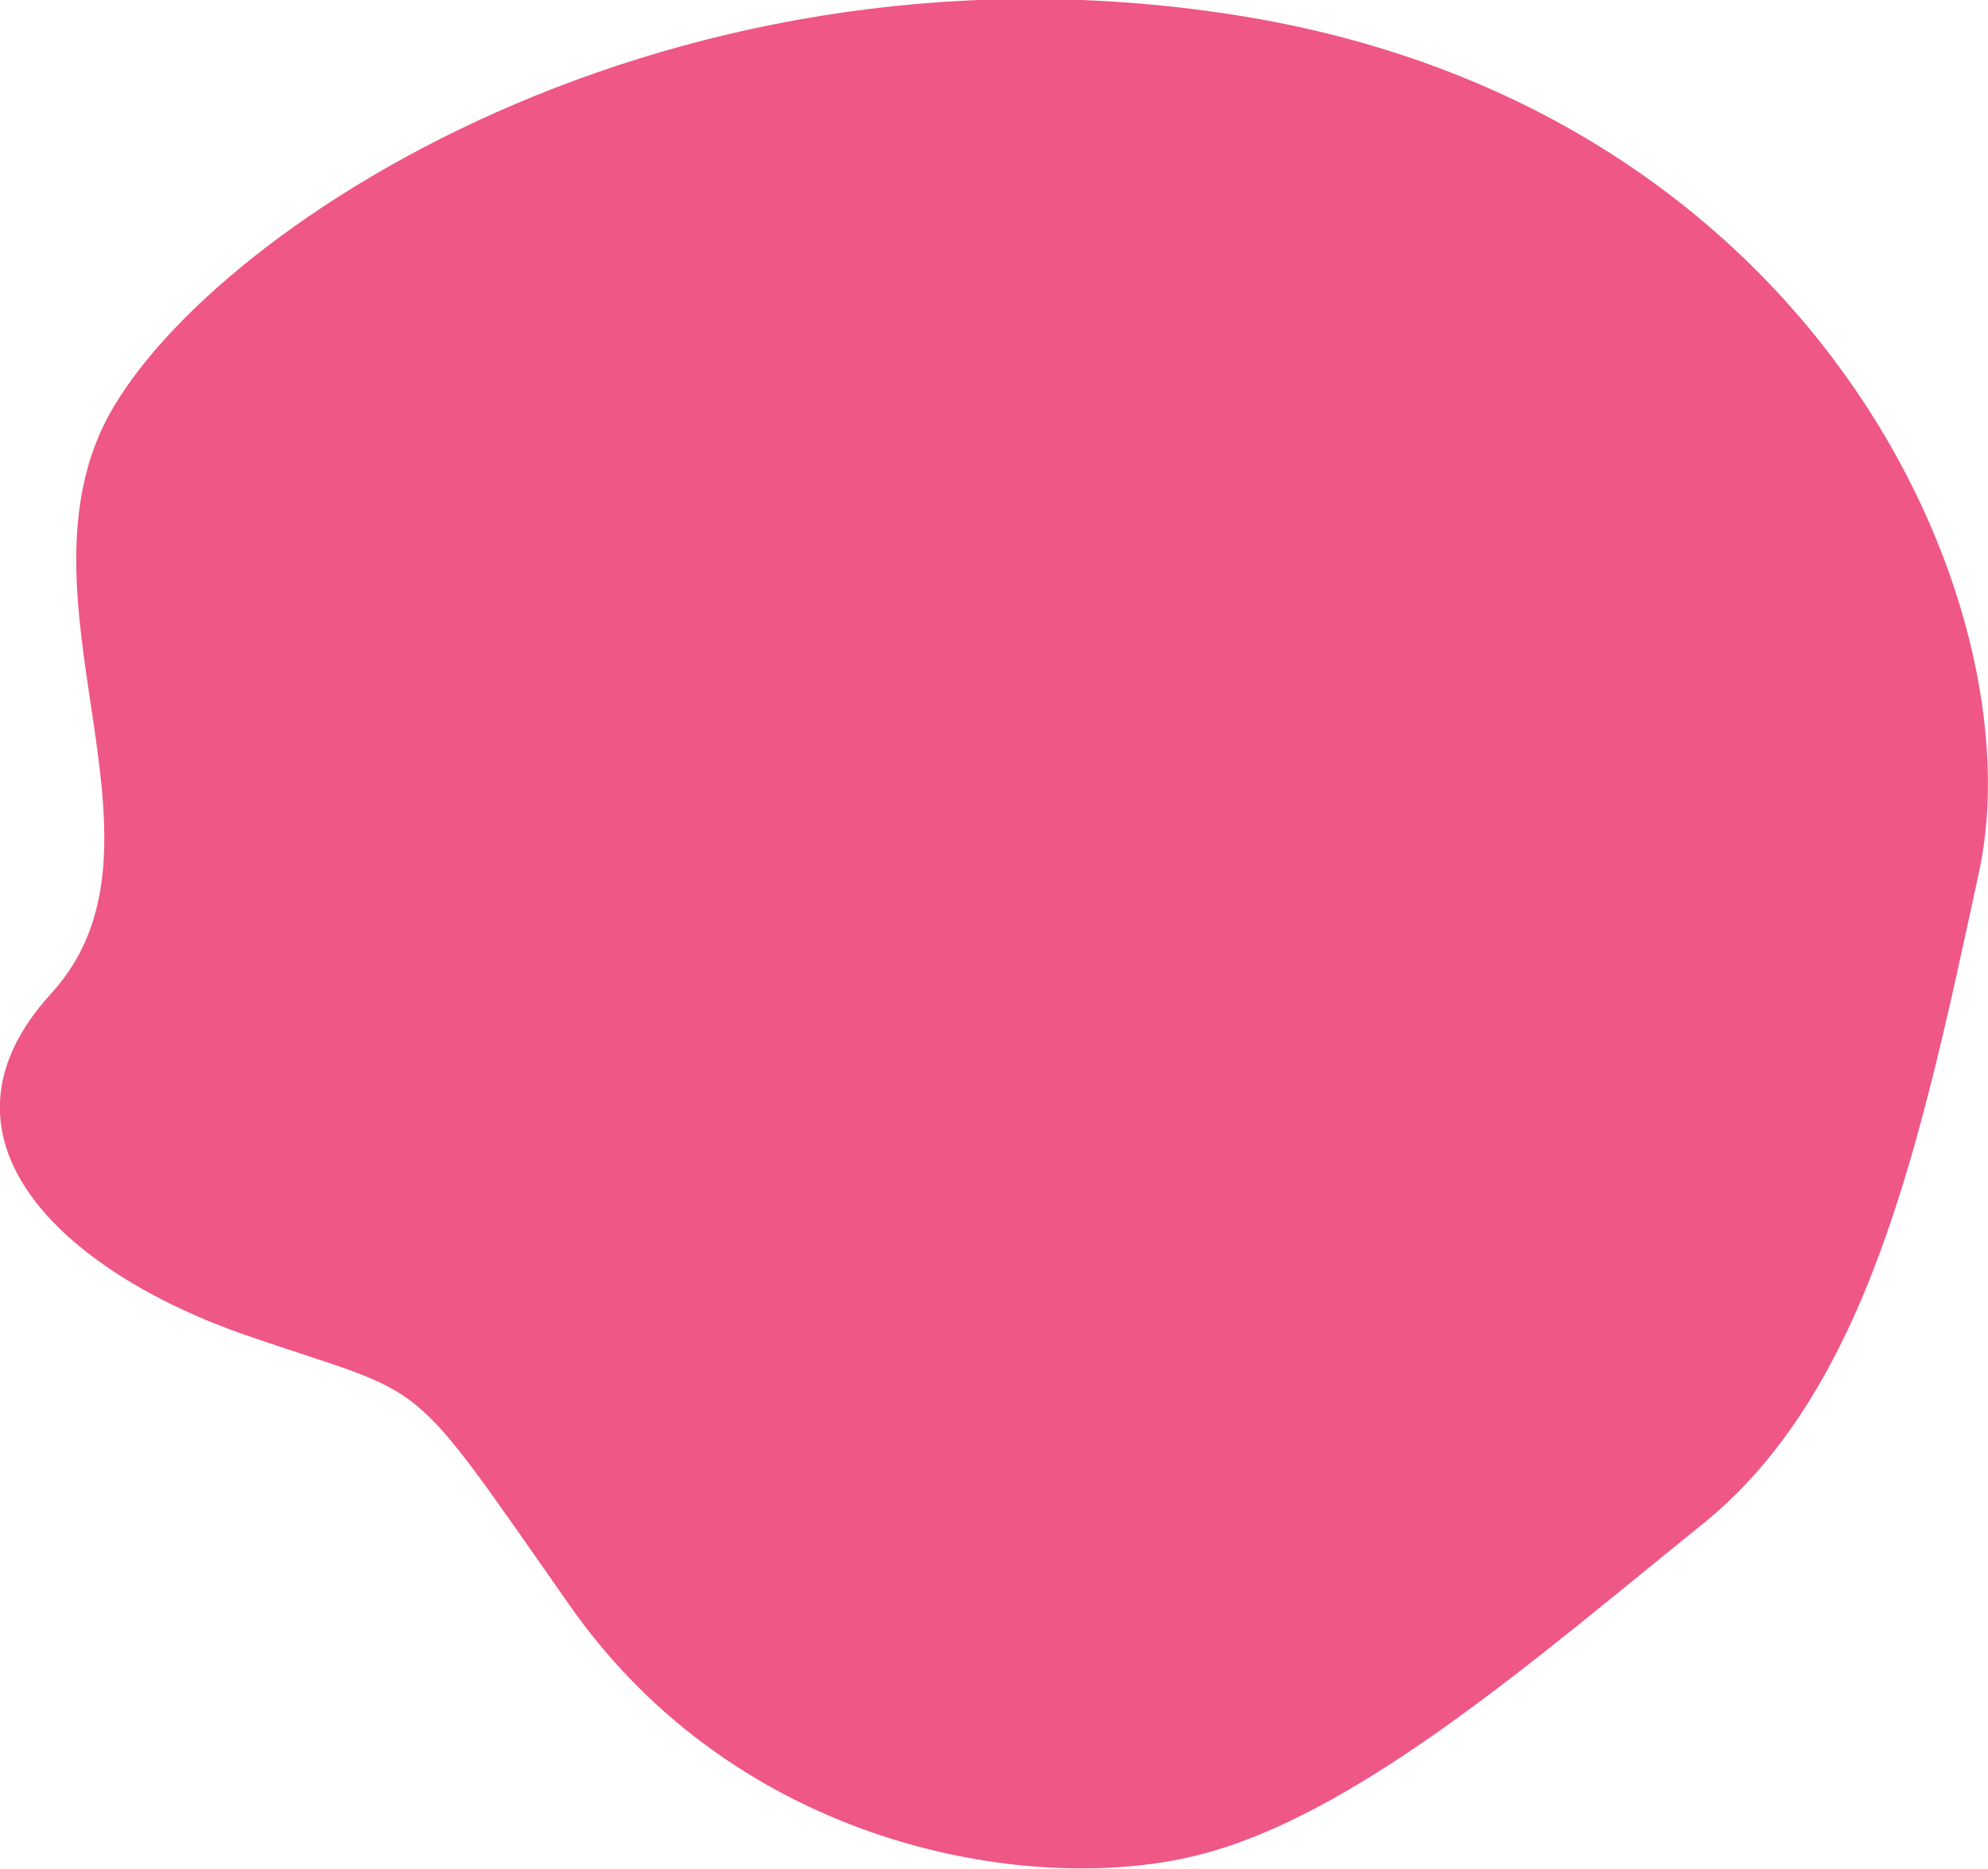
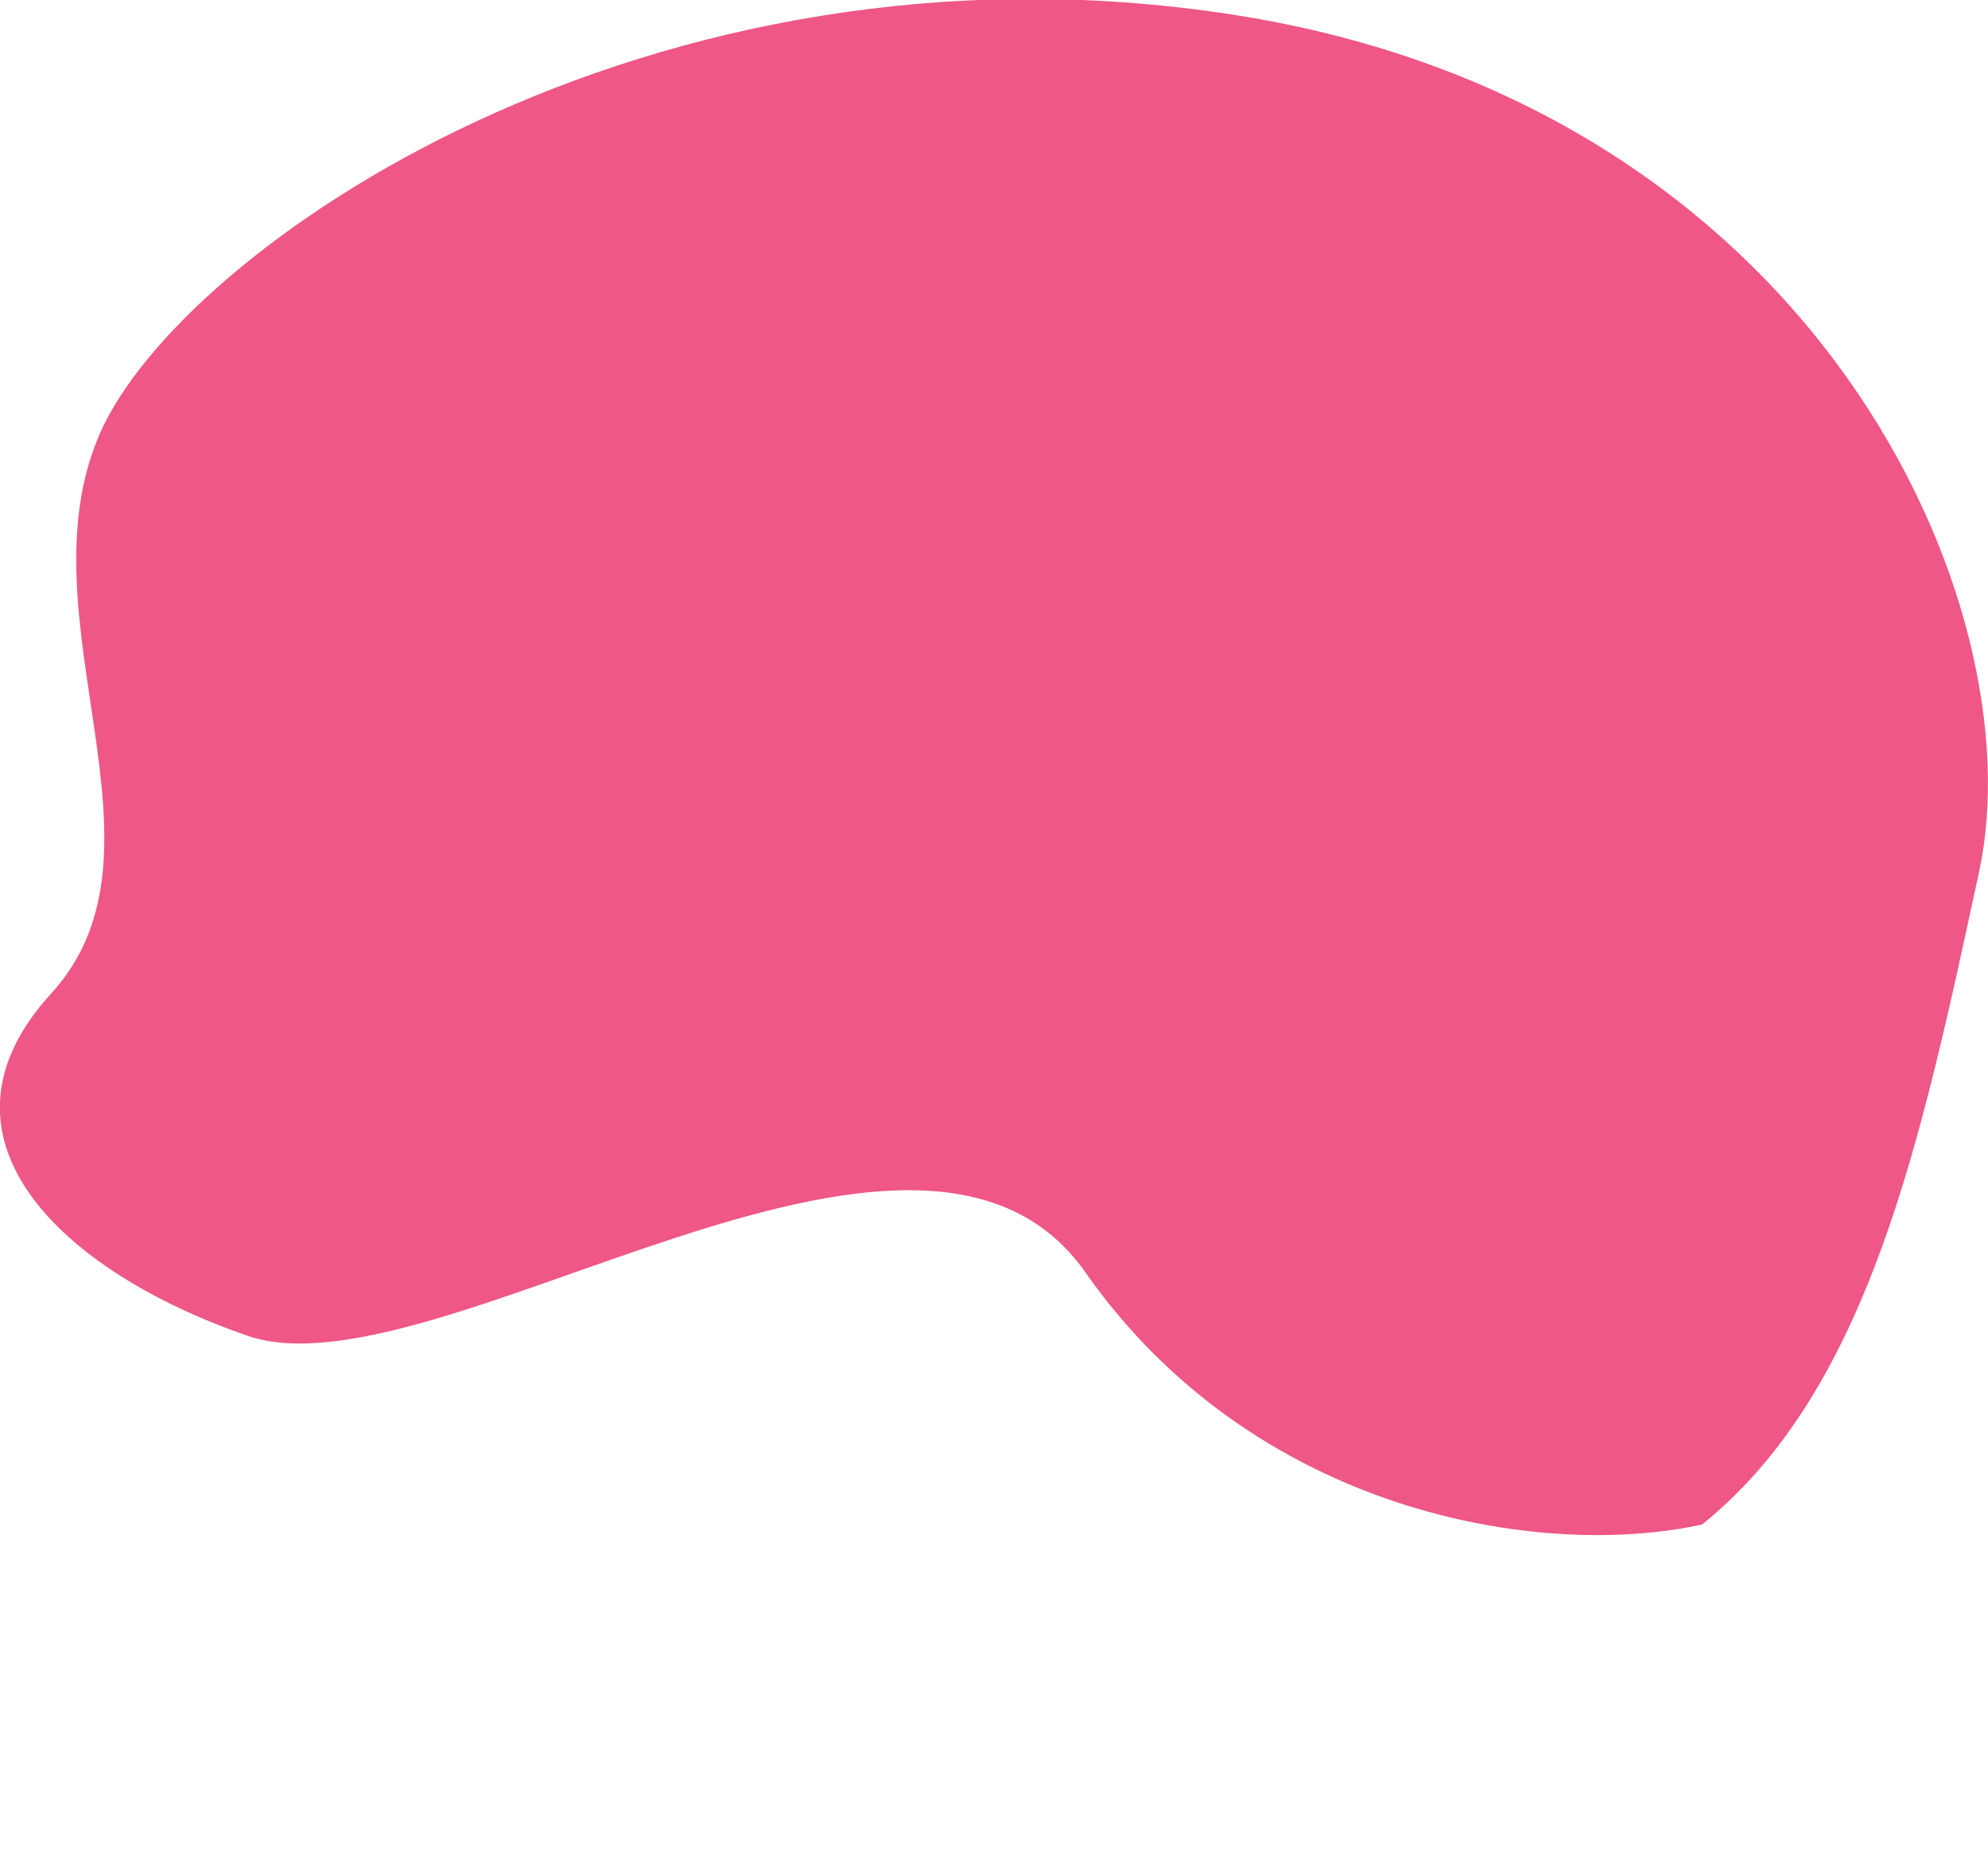
<svg xmlns="http://www.w3.org/2000/svg" version="1.1" id="Layer_1" x="0px" y="0px" viewBox="0 0 310.8 292.1" style="enable-background:new 0 0 310.8 292.1;" xml:space="preserve">
  <style type="text/css">
	.st0{fill:#EE5786;}
</style>
-   <path id="Path_39835" class="st0" d="M266.1,238.3c-26.2,21.1-55.1,46.6-80.6,52.1c-25.5,5.6-70.1-1.9-96.4-39.4  S68,218.9,38.7,208.8C9.4,198.7-12.5,177.7,8,155.3s-5-58.6,7.6-87.5s85.8-79.7,177.2-65.5s125.6,92.4,116.6,134  S292.3,217.2,266.1,238.3z" />
+   <path id="Path_39835" class="st0" d="M266.1,238.3c-25.5,5.6-70.1-1.9-96.4-39.4  S68,218.9,38.7,208.8C9.4,198.7-12.5,177.7,8,155.3s-5-58.6,7.6-87.5s85.8-79.7,177.2-65.5s125.6,92.4,116.6,134  S292.3,217.2,266.1,238.3z" />
</svg>